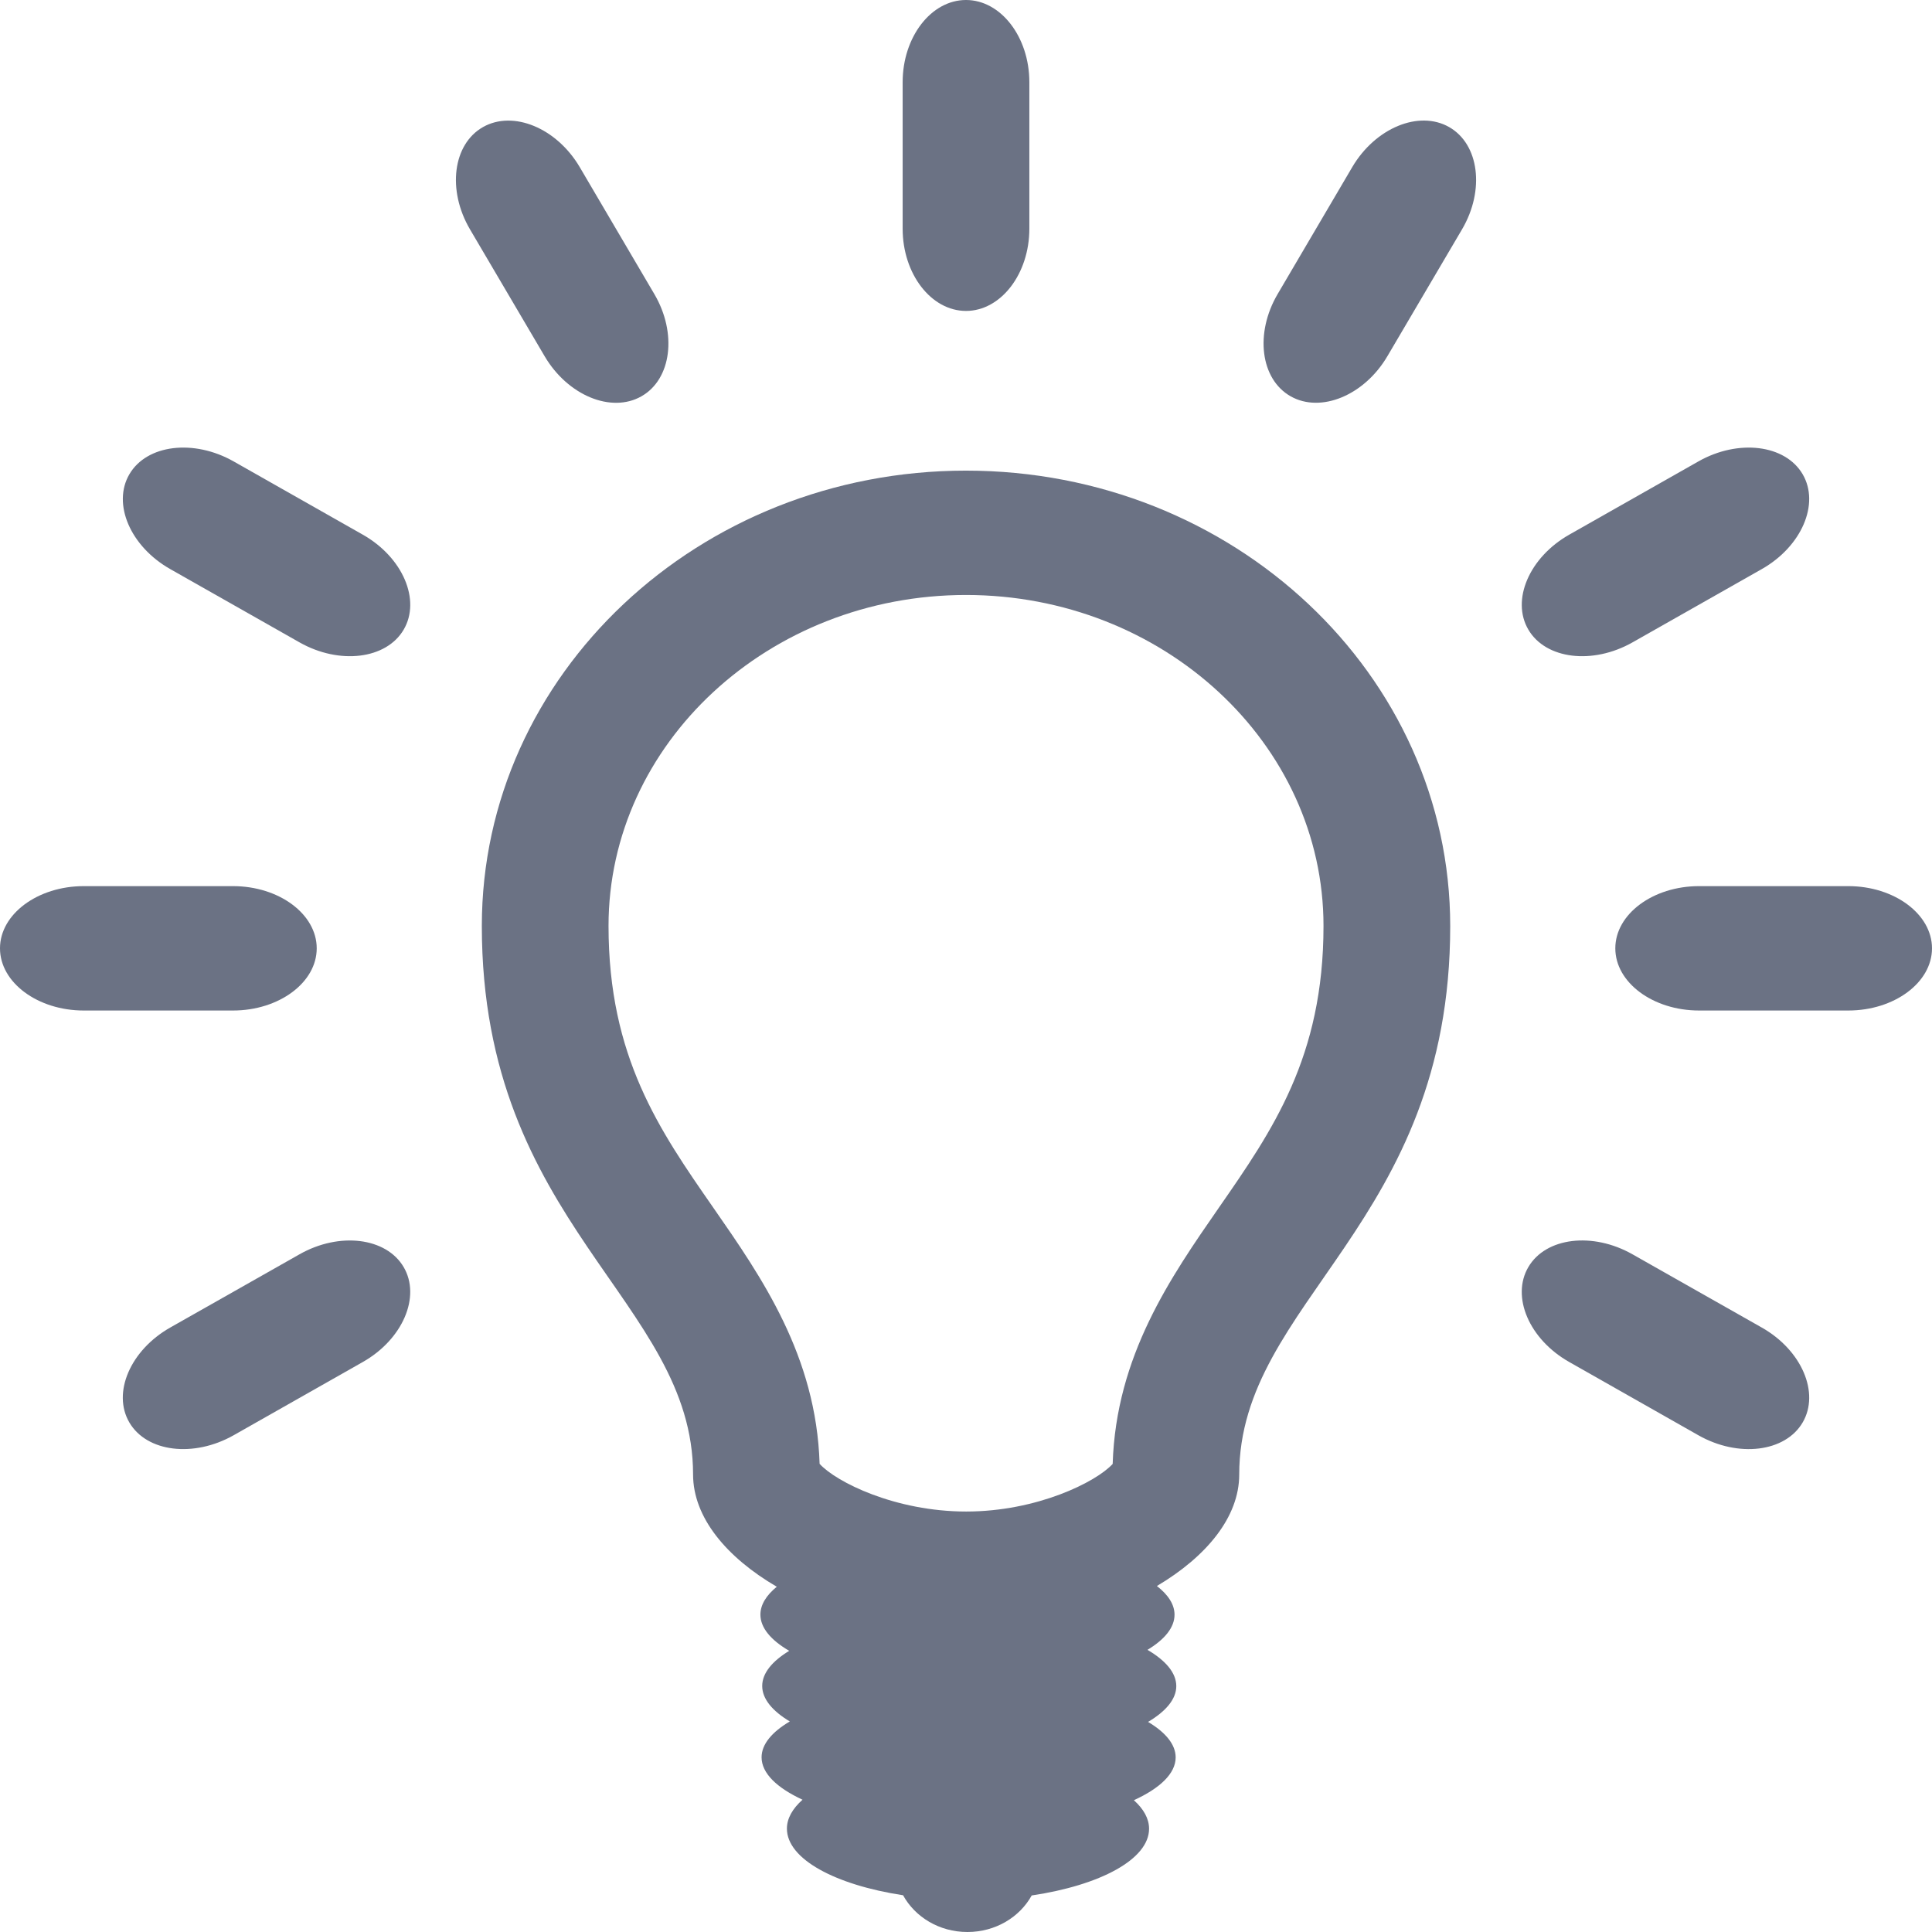
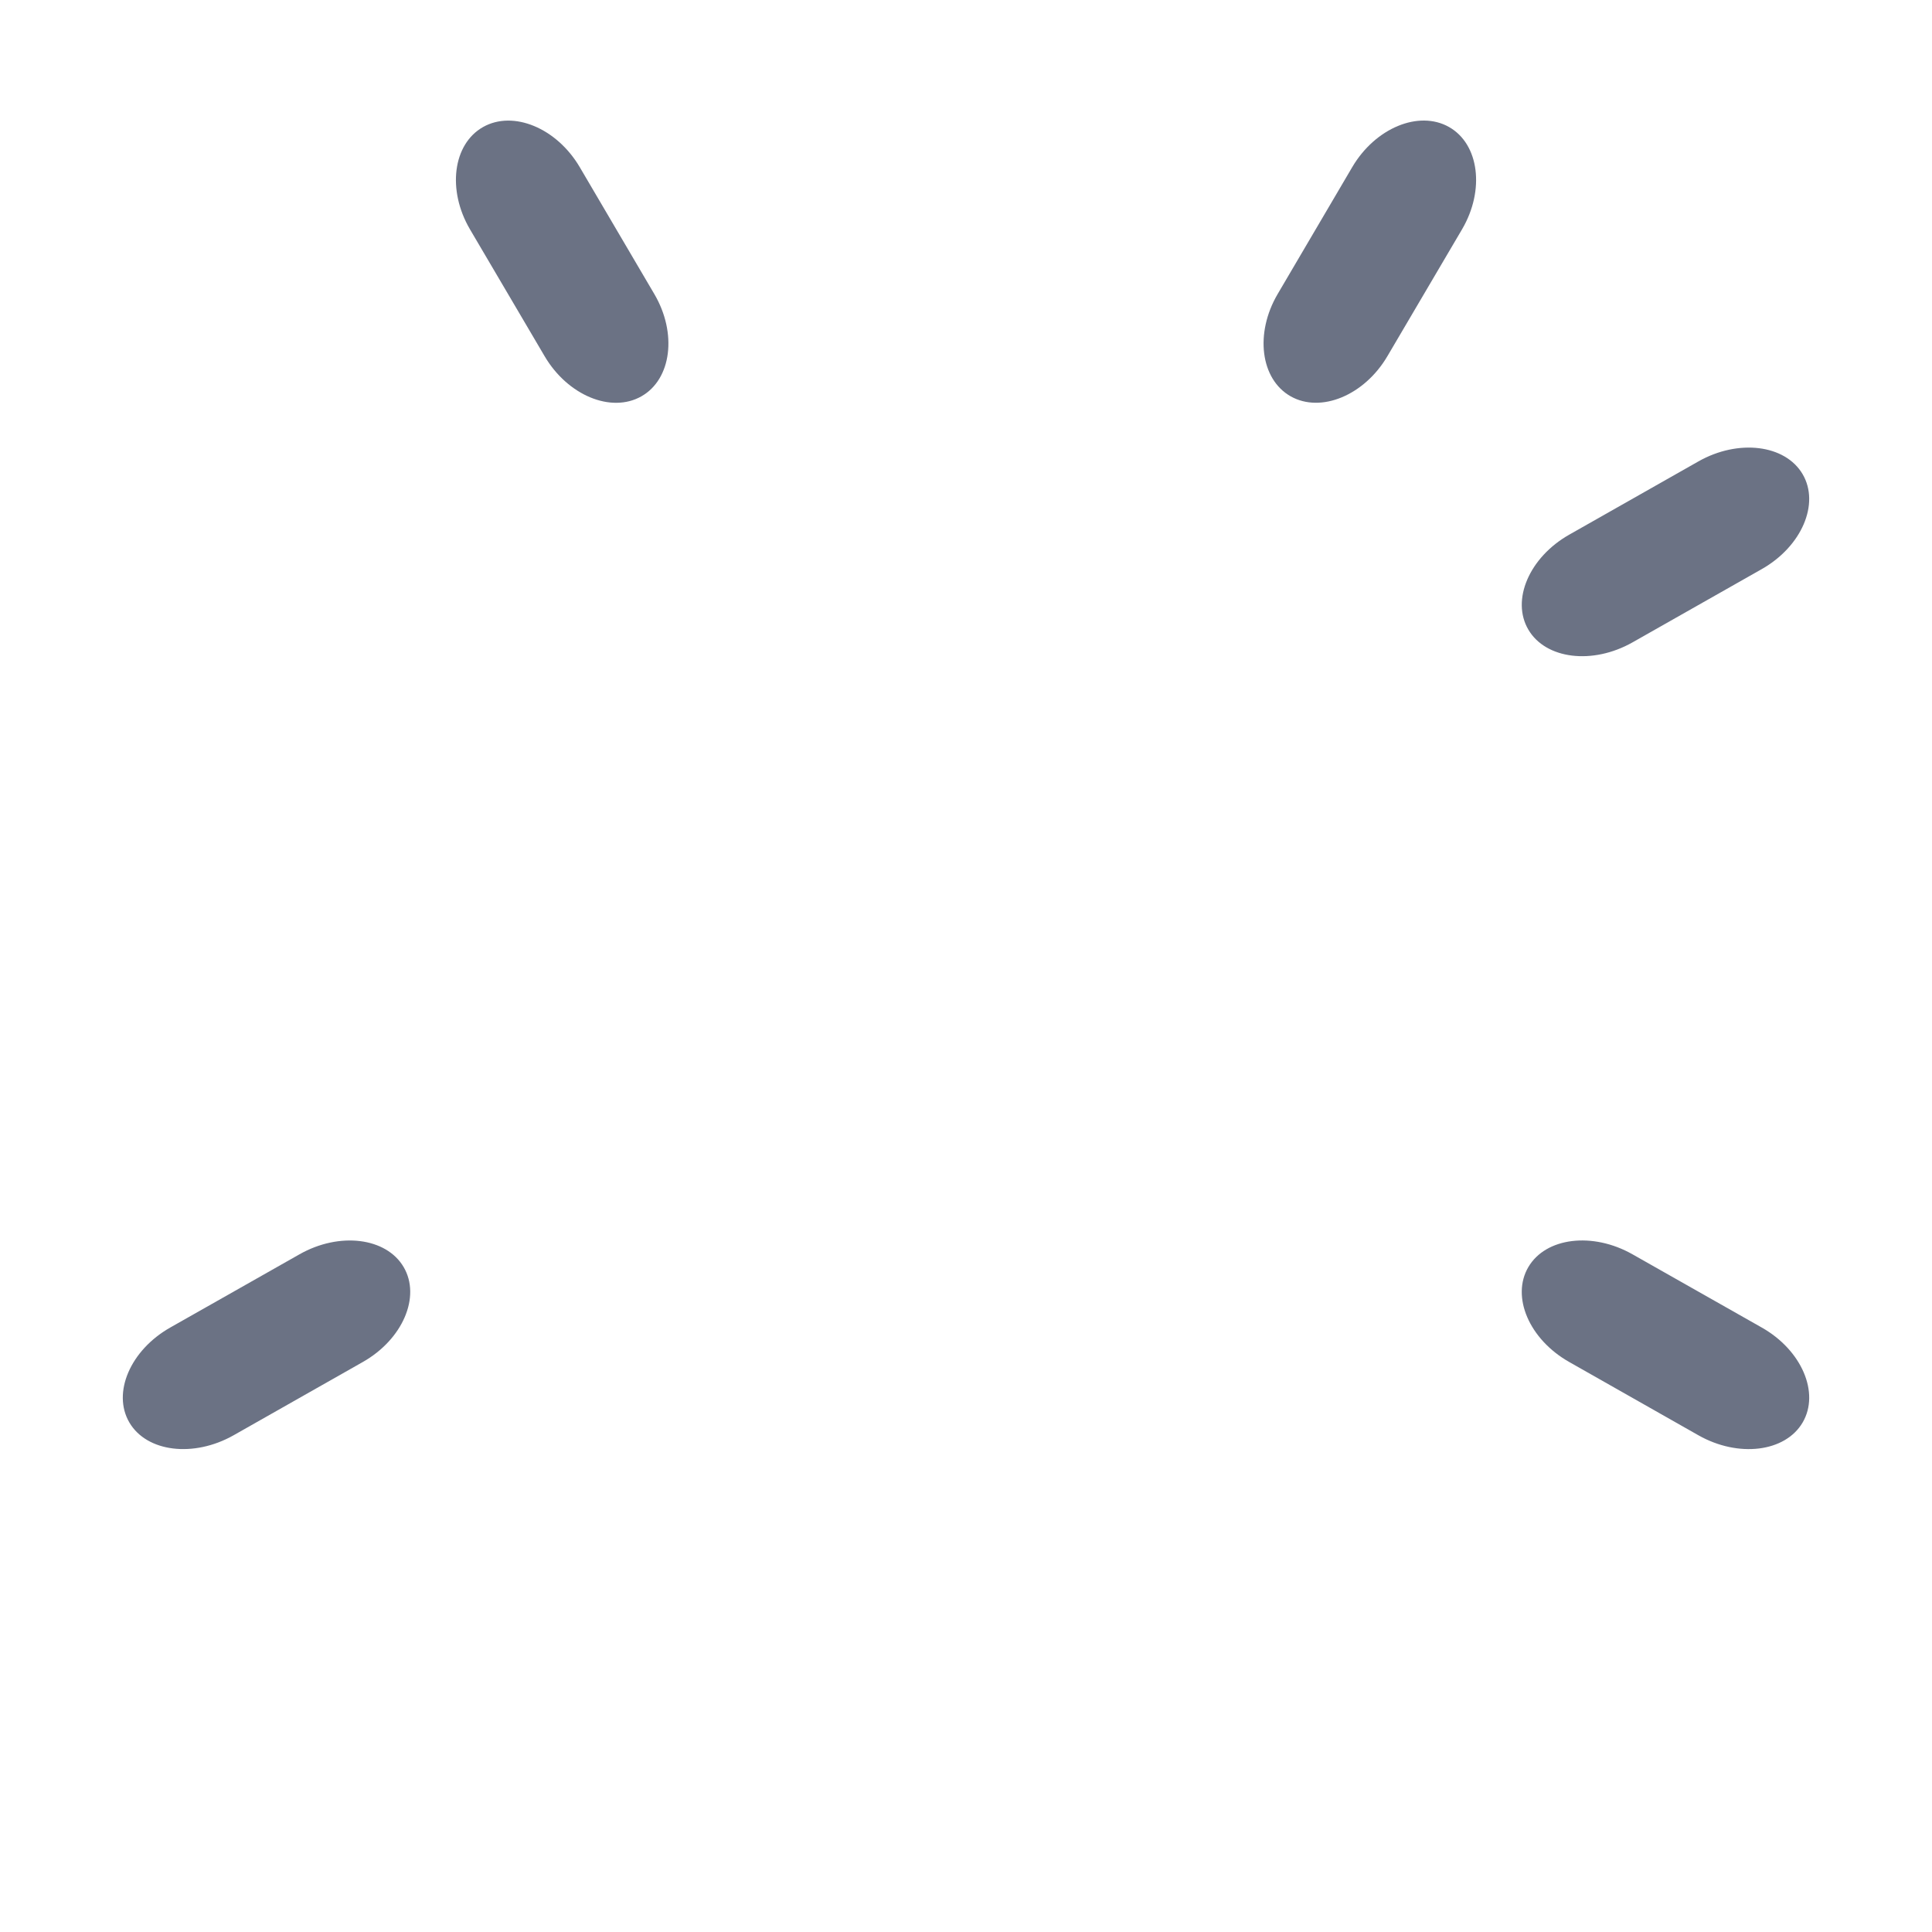
<svg xmlns="http://www.w3.org/2000/svg" enable-background="new 0 0 800 800" height="800" viewBox="0 0 800 800" width="800">
  <g fill="#6b7284">
-     <path d="m400 194.876c-110.707 0-200.485 84.409-200.485 188.545 0 123.66 87.473 155.183 87.473 227.131 0 17.788 13.854 34.332 34.66 46.485-4.352 3.558-6.779 7.456-6.779 11.541 0 5.48 4.387 10.604 11.928 14.995-7.074 4.307-11.183 9.26-11.183 14.554 0 5.345 4.196 10.349 11.426 14.689-7.386 4.357-11.686 9.446-11.686 14.842 0 6.604 6.346 12.647 16.957 17.566-4.109 3.659-6.467 7.711-6.467 11.966 0 12.596 19.991 23.303 48.097 27.592 4.941 8.987 14.963 15.217 26.65 15.217 11.669 0 21.673-6.179 26.614-15.132 28.384-4.222 48.6-14.996 48.6-27.626 0-4.204-2.271-8.204-6.294-11.812 10.838-4.953 17.305-11.081 17.305-17.736 0-5.345-4.18-10.365-11.426-14.689 7.368-4.374 11.686-9.43 11.686-14.825 0-5.48-4.404-10.604-11.929-15.013 7.108-4.289 11.2-9.26 11.2-14.553 0-4.238-2.618-8.239-7.3-11.881 20.478-12.137 34.088-28.511 34.088-46.146 0-71.982 87.369-103.489 87.369-227.131-.018-104.17-89.779-188.579-200.504-188.579zm104.69 305.227c-19.975 28.8-42.566 61.345-43.954 106.076-6.866 7.507-31.365 19.711-60.667 19.711-29.32 0-53.837-12.204-60.686-19.745-1.387-44.749-24.014-77.293-44.022-106.076-22.315-32.103-43.381-62.417-43.381-116.664 0-75.558 66.407-137.038 148.019-137.038 81.63 0 148.037 61.48 148.037 137.038.001 54.263-21.066 84.595-43.346 116.698z" />
-     <path d="m400 128.749c14.426 0 26.233-15.319 26.233-34.042v-60.665c0-18.723-11.807-34.042-26.233-34.042s-26.233 15.319-26.233 34.042v60.664c0 18.741 11.807 34.043 26.233 34.043z" />
    <path d="m265.574 164.119c12.501-7.081 14.894-26.145 5.375-42.349l-30.88-52.544c-9.536-16.222-27.569-23.694-40.069-16.613-12.501 7.081-14.911 26.145-5.392 42.349l30.914 52.544c9.537 16.222 27.551 23.694 40.052 16.613z" />
-     <path d="m150.238 221.396-53.489-30.332c-16.524-9.362-35.943-6.996-43.156 5.276s.381 29.958 16.923 39.319l53.506 30.332c16.523 9.361 35.943 6.996 43.138-5.277 7.196-12.272-.398-29.957-16.922-39.318z" />
    <path d="m729.502 549.702-53.508-30.315c-16.522-9.378-35.942-7.013-43.138 5.277-7.213 12.272.364 29.957 16.94 39.319l53.471 30.331c16.524 9.362 35.943 6.996 43.156-5.276 7.214-12.289-.38-29.975-16.921-39.336z" />
-     <path d="m131.148 392.681c0-14.179-15.604-25.753-34.677-25.753h-61.794c-19.073 0-34.677 11.591-34.677 25.753s15.604 25.753 34.677 25.753h61.794c19.073 0 34.677-11.591 34.677-25.753z" />
-     <path d="m765.323 366.928h-61.777c-19.09 0-34.677 11.591-34.677 25.753s15.587 25.753 34.677 25.753h61.777c19.09 0 34.677-11.591 34.677-25.753s-15.604-25.753-34.677-25.753z" />
    <path d="m124.005 519.387-53.506 30.315c-16.524 9.361-24.136 27.047-16.922 39.336 7.212 12.272 26.632 14.621 43.155 5.276l53.489-30.331c16.524-9.362 24.136-27.047 16.923-39.319-7.196-12.256-26.616-14.655-43.139-5.277z" />
    <path d="m675.994 265.991 53.508-30.332c16.523-9.362 24.135-27.047 16.922-39.319s-26.632-14.638-43.156-5.276l-53.488 30.332c-16.507 9.362-24.136 27.047-16.923 39.319 7.195 12.272 26.615 14.638 43.137 5.276z" />
    <path d="m600.018 52.596c-12.519-7.081-30.551.392-40.087 16.613l-30.88 52.544c-9.536 16.222-7.127 35.269 5.375 42.349 12.518 7.081 30.533-.392 40.069-16.613l30.915-52.544c9.519-16.205 7.092-35.268-5.392-42.349z" />
  </g>
</svg>